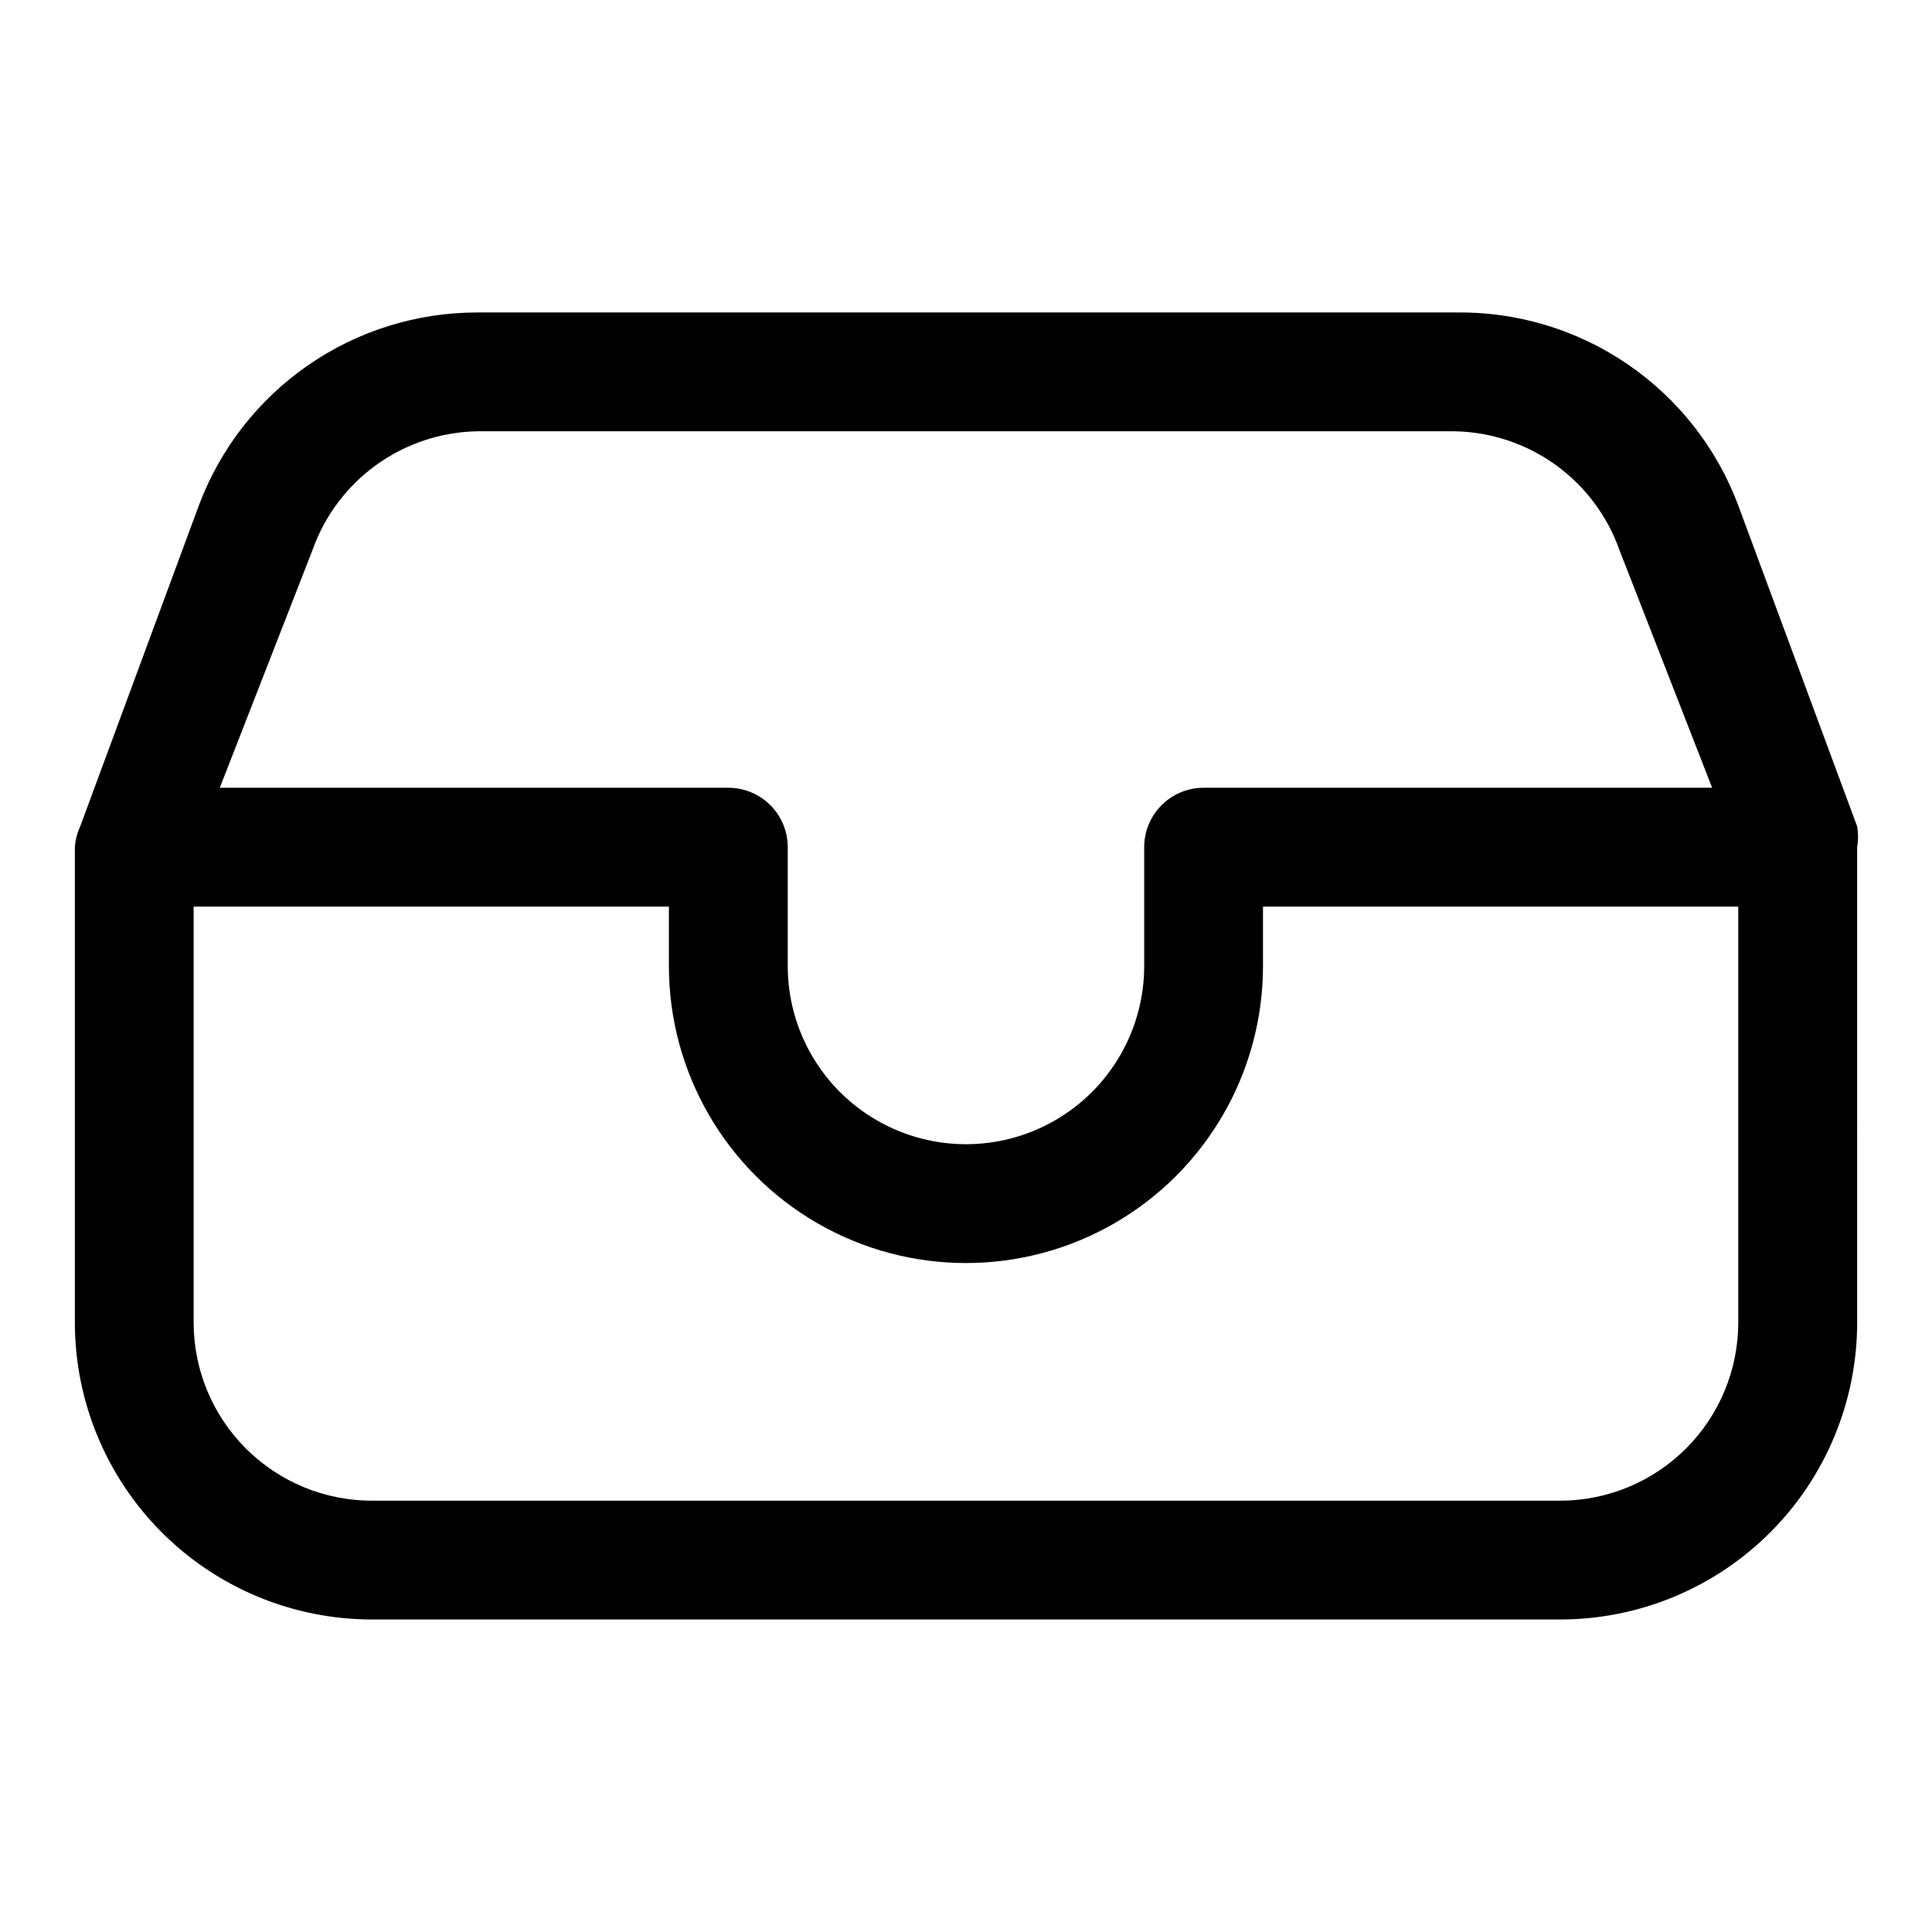
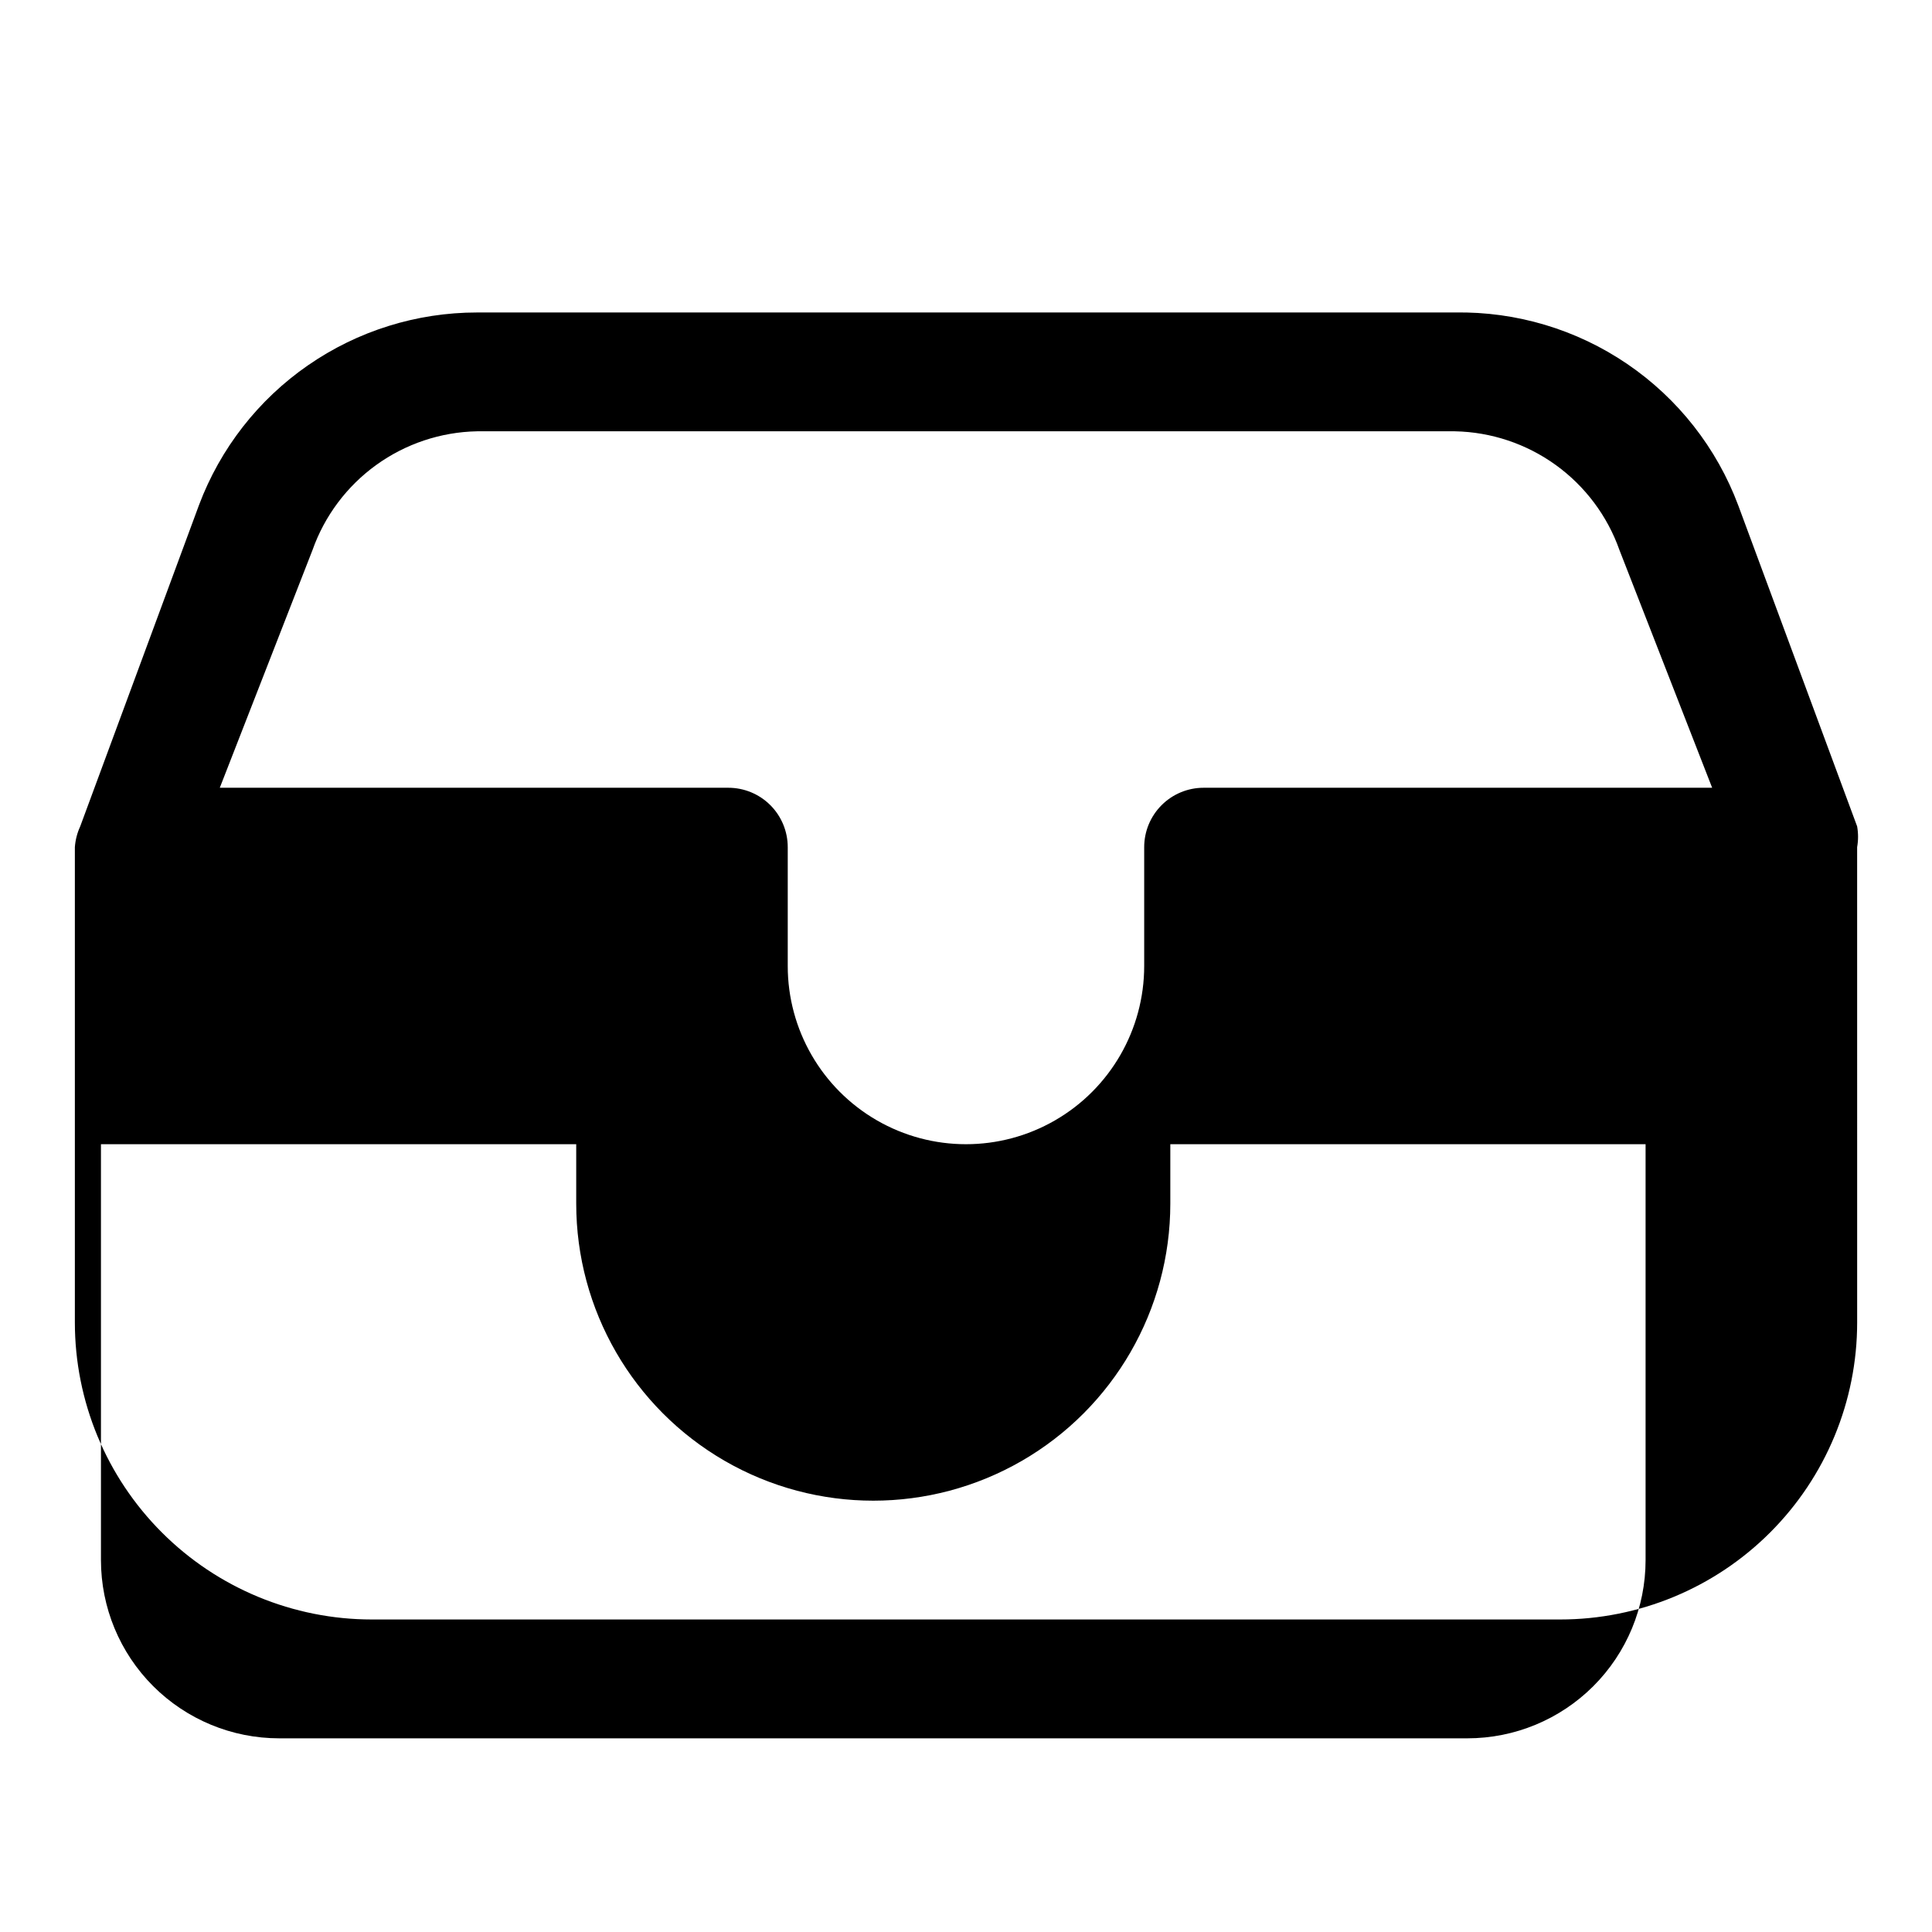
<svg xmlns="http://www.w3.org/2000/svg" fill="#000000" width="800px" height="800px" version="1.1" viewBox="144 144 512 512">
-   <path d="m636.16 368.51c0.324-1.824 0.324-3.688 0-5.512l-31.488-85.02c-5.695-15.242-15.973-28.352-29.422-37.512-13.449-9.164-29.406-13.934-45.68-13.656h-259.14c-16.012 0-31.645 4.883-44.809 14-13.164 9.113-23.238 22.023-28.875 37.012l-31.488 85.176c-0.801 1.734-1.281 3.602-1.418 5.512v125.95-0.004c0 20.879 8.297 40.902 23.059 55.664 14.762 14.766 34.785 23.059 55.664 23.059h314.88c20.879 0 40.902-8.293 55.664-23.059 14.766-14.762 23.059-34.785 23.059-55.664zm-409.35-78.723c3.203-9.062 9.094-16.93 16.887-22.559 7.793-5.625 17.117-8.742 26.727-8.93h259.14c9.613 0.188 18.934 3.305 26.727 8.93 7.793 5.629 13.684 13.496 16.887 22.559l24.559 62.977h-134.77c-4.176 0-8.184 1.66-11.133 4.613-2.953 2.953-4.613 6.957-4.613 11.133v31.488c0 16.871-9.004 32.465-23.617 40.902s-32.617 8.438-47.23 0c-14.613-8.438-23.617-24.031-23.617-40.902v-31.488c0-4.176-1.656-8.18-4.609-11.133s-6.957-4.613-11.133-4.613h-134.77zm330.62 251.91h-314.88c-12.527 0-24.539-4.977-33.398-13.836-8.859-8.855-13.836-20.871-13.836-33.398v-110.21h125.95v15.746c0 28.121 15.004 54.109 39.359 68.172 24.359 14.062 54.367 14.062 78.723 0s39.359-40.051 39.359-68.172v-15.746h125.95v110.21c0 12.527-4.977 24.543-13.836 33.398-8.855 8.859-20.871 13.836-33.398 13.836z" />
+   <path d="m636.16 368.51c0.324-1.824 0.324-3.688 0-5.512l-31.488-85.02c-5.695-15.242-15.973-28.352-29.422-37.512-13.449-9.164-29.406-13.934-45.68-13.656h-259.14c-16.012 0-31.645 4.883-44.809 14-13.164 9.113-23.238 22.023-28.875 37.012l-31.488 85.176c-0.801 1.734-1.281 3.602-1.418 5.512v125.95-0.004c0 20.879 8.297 40.902 23.059 55.664 14.762 14.766 34.785 23.059 55.664 23.059h314.88c20.879 0 40.902-8.293 55.664-23.059 14.766-14.762 23.059-34.785 23.059-55.664zm-409.35-78.723c3.203-9.062 9.094-16.93 16.887-22.559 7.793-5.625 17.117-8.742 26.727-8.93h259.14c9.613 0.188 18.934 3.305 26.727 8.93 7.793 5.629 13.684 13.496 16.887 22.559l24.559 62.977h-134.77c-4.176 0-8.184 1.66-11.133 4.613-2.953 2.953-4.613 6.957-4.613 11.133v31.488c0 16.871-9.004 32.465-23.617 40.902s-32.617 8.438-47.23 0c-14.613-8.438-23.617-24.031-23.617-40.902v-31.488c0-4.176-1.656-8.18-4.609-11.133s-6.957-4.613-11.133-4.613h-134.77m330.62 251.91h-314.88c-12.527 0-24.539-4.977-33.398-13.836-8.859-8.855-13.836-20.871-13.836-33.398v-110.21h125.95v15.746c0 28.121 15.004 54.109 39.359 68.172 24.359 14.062 54.367 14.062 78.723 0s39.359-40.051 39.359-68.172v-15.746h125.95v110.21c0 12.527-4.977 24.543-13.836 33.398-8.855 8.859-20.871 13.836-33.398 13.836z" />
</svg>